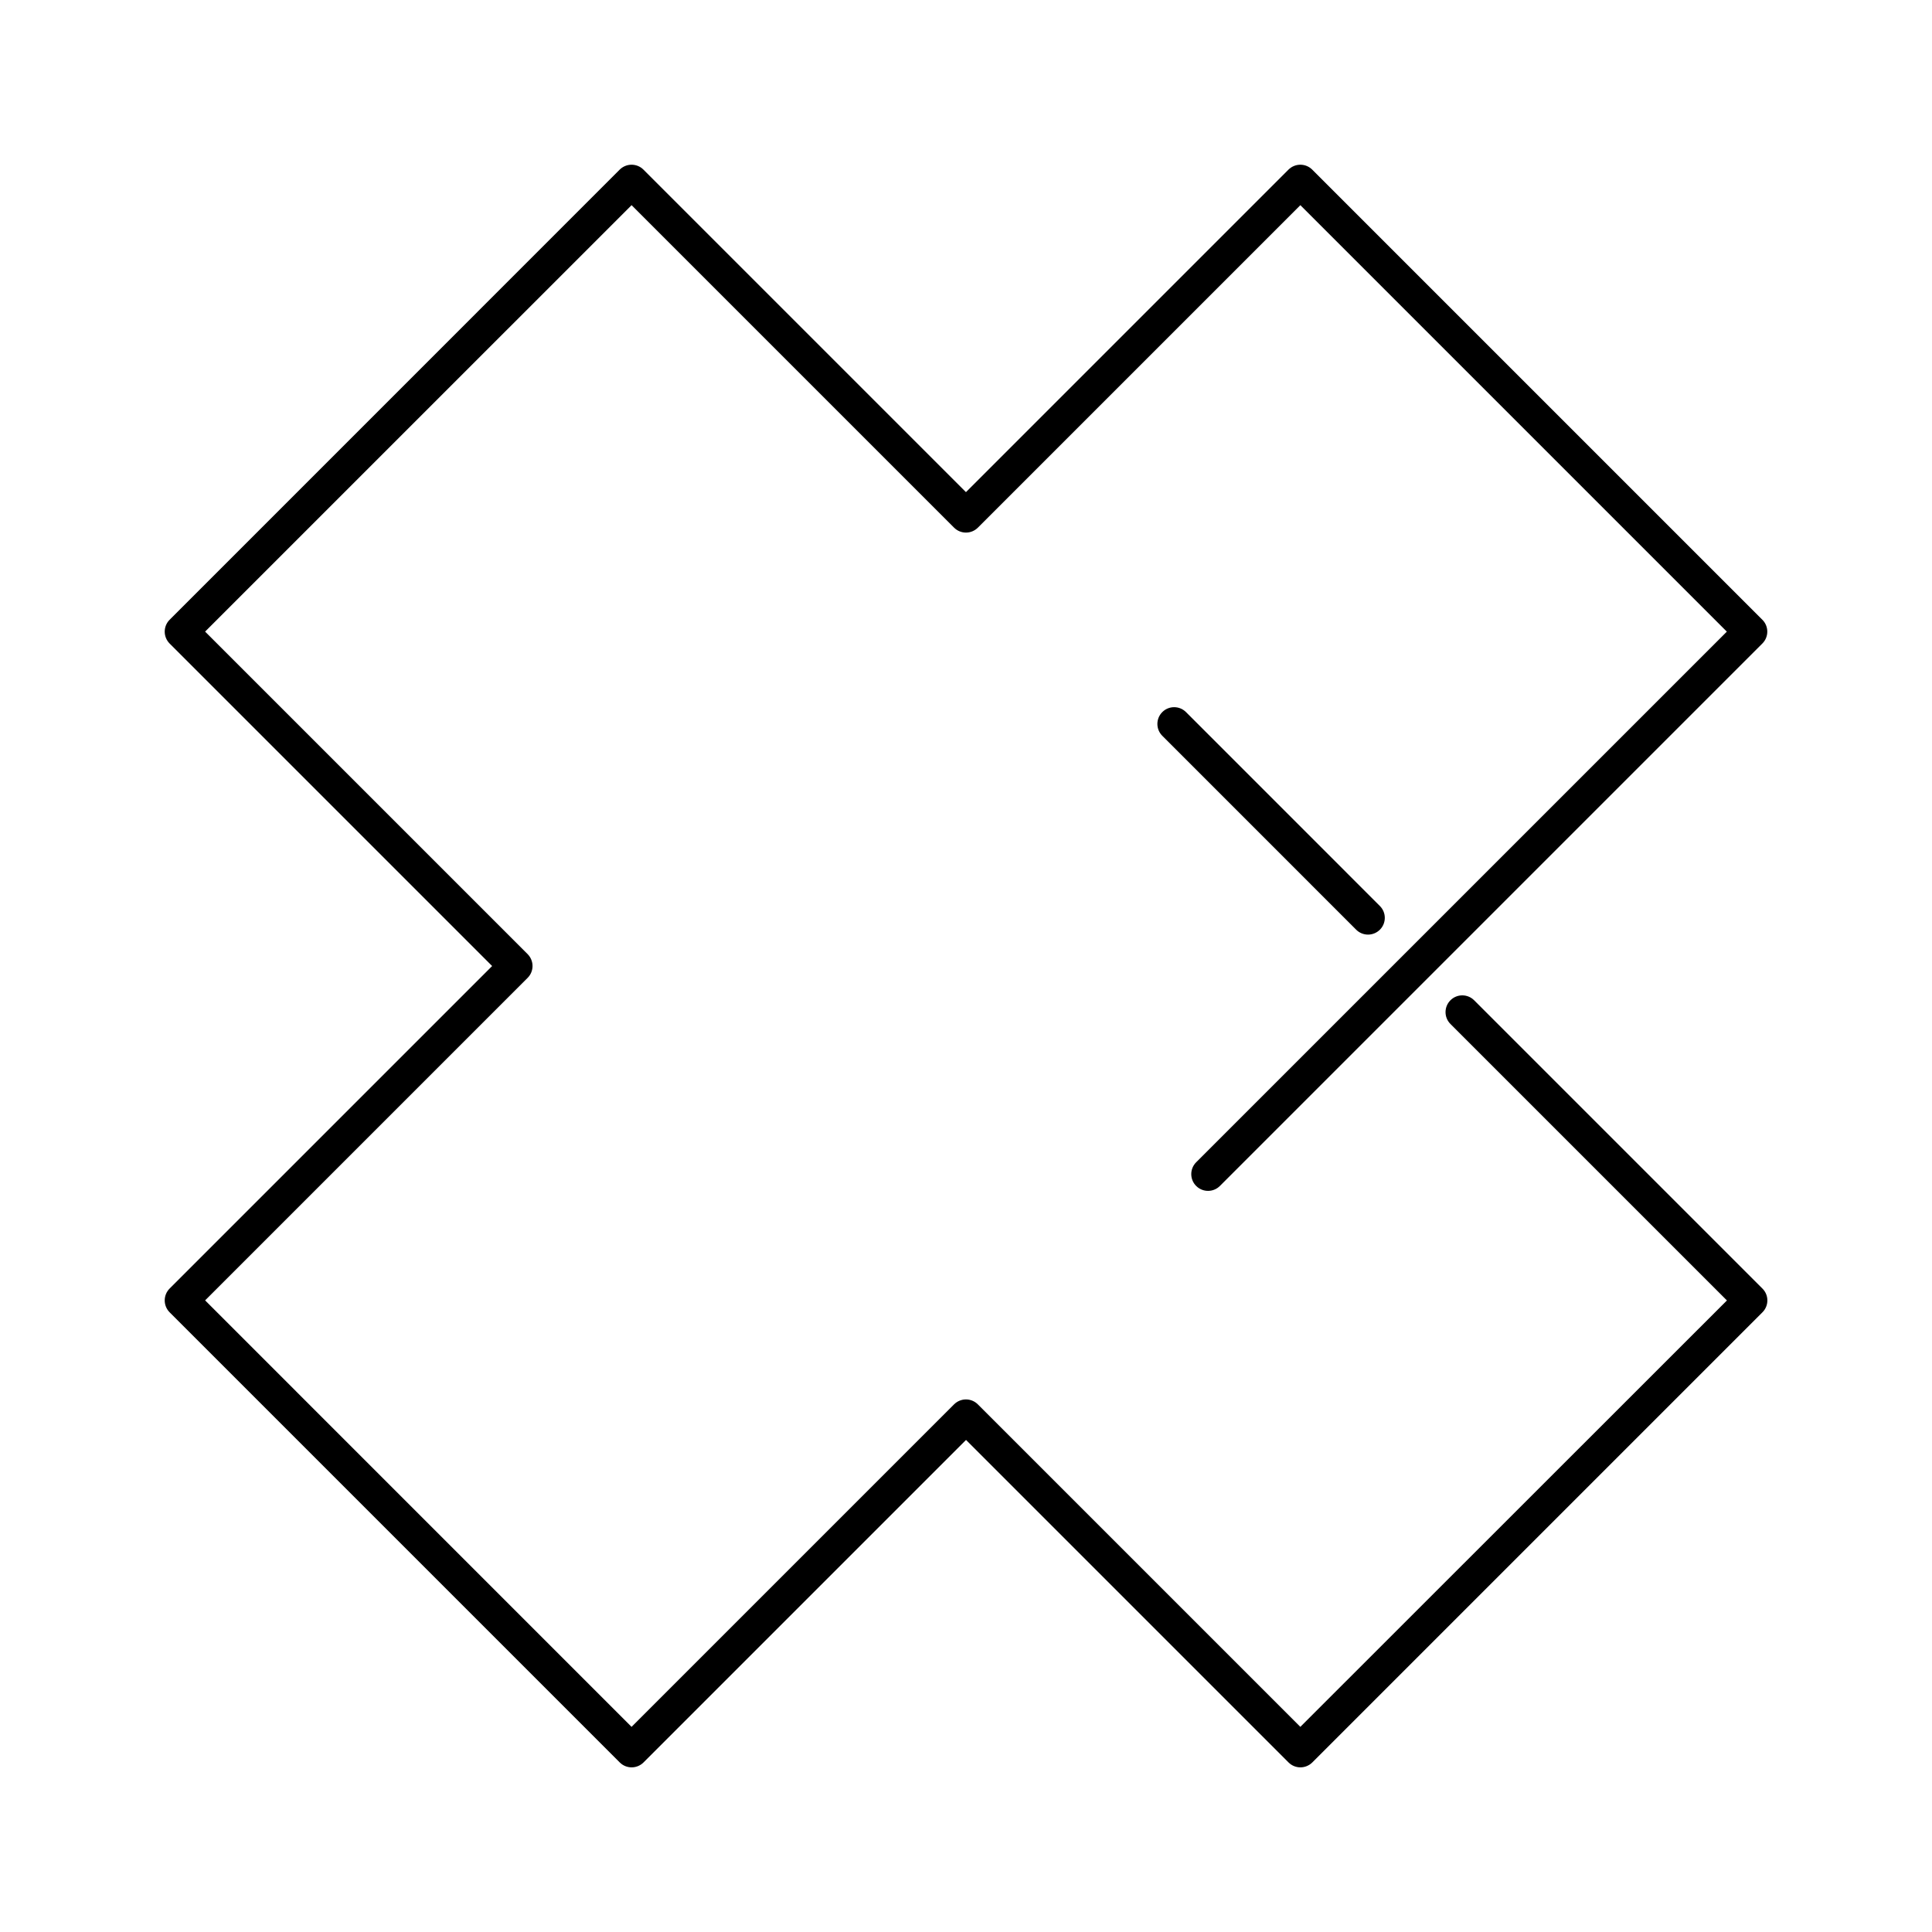
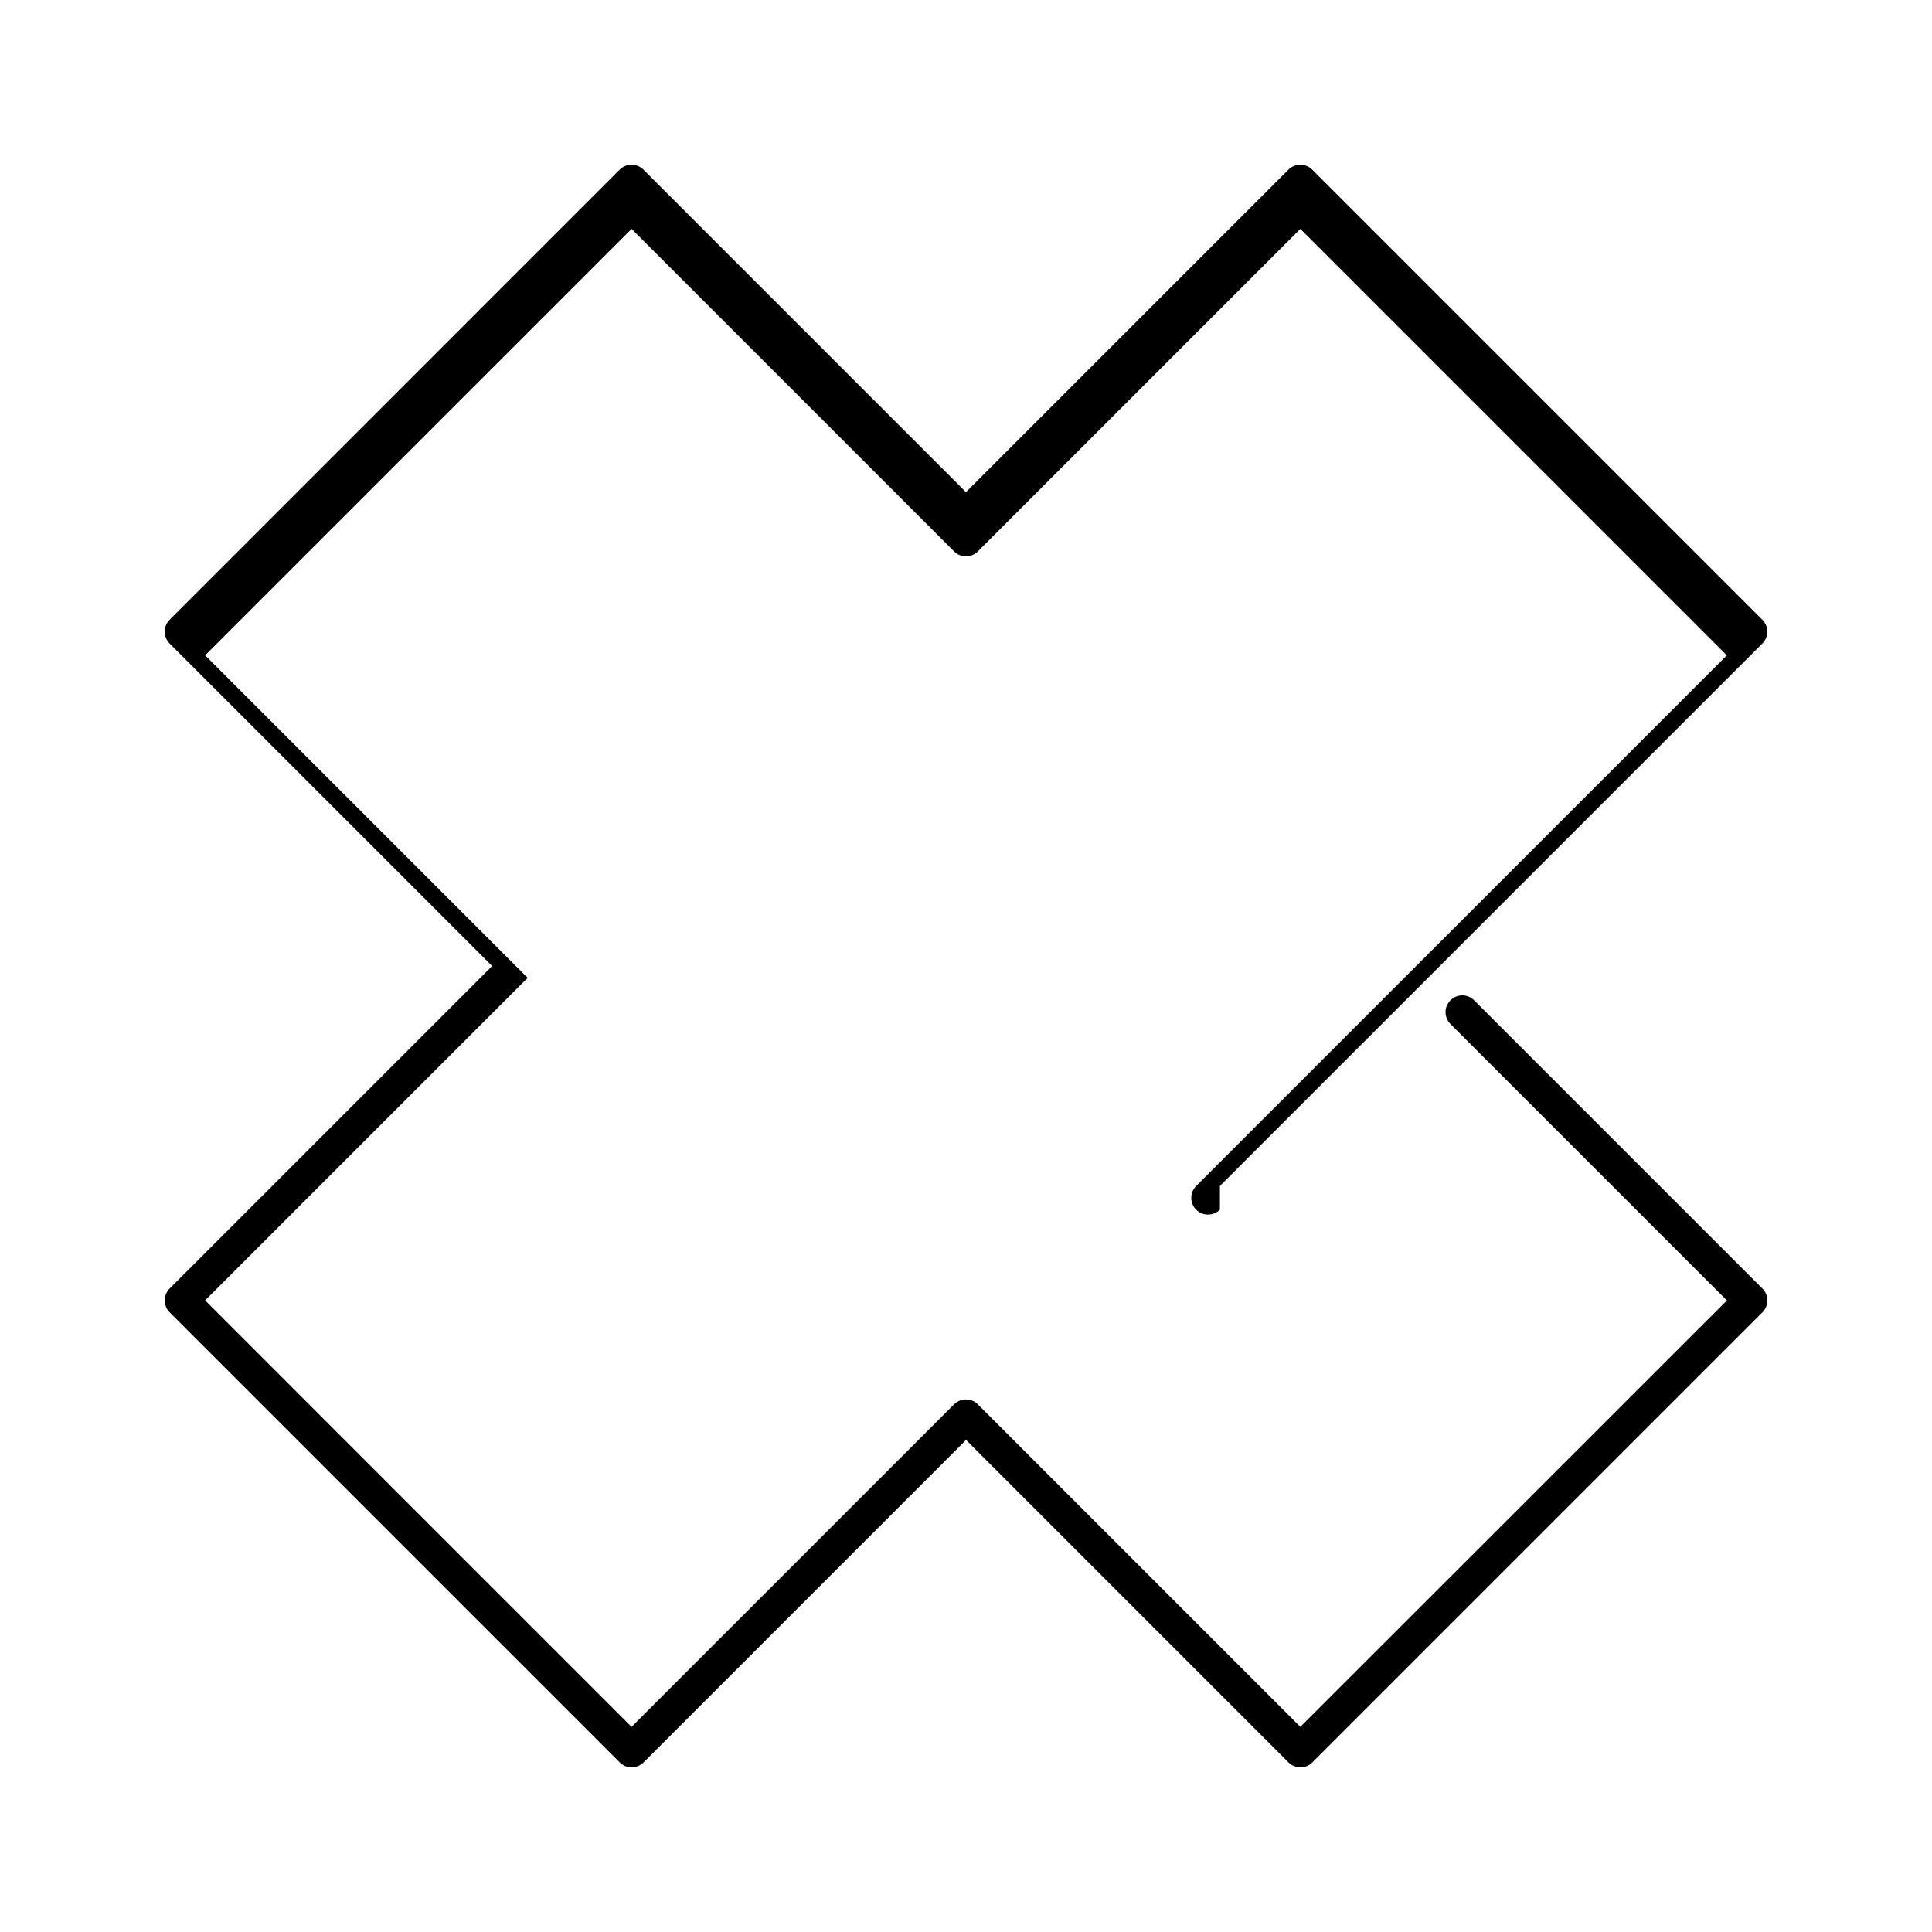
<svg xmlns="http://www.w3.org/2000/svg" fill="#000000" width="800px" height="800px" version="1.1" viewBox="144 144 512 512">
  <g>
-     <path d="m506.54 391.68c1.137 0 2.273-0.434 3.144-1.297 1.734-1.734 1.734-4.551 0-6.281l-51.383-51.391c-1.734-1.734-4.551-1.734-6.281 0-1.734 1.734-1.734 4.551 0 6.281l51.383 51.391c0.863 0.863 2 1.297 3.137 1.297z" />
-     <path d="m467.29 458.29 143.76-143.76c1.734-1.734 1.734-4.551 0-6.281l-119.3-119.3c-0.836-0.836-1.965-1.297-3.144-1.297-1.184 0-2.309 0.473-3.144 1.297l-85.473 85.473-85.473-85.473c-0.836-0.836-1.965-1.297-3.144-1.297-1.184 0-2.309 0.473-3.144 1.297l-119.28 119.3c-0.836 0.836-1.297 1.965-1.297 3.144 0 1.184 0.473 2.309 1.297 3.144l85.473 85.473-85.473 85.473c-0.836 0.836-1.297 1.965-1.297 3.144 0 1.184 0.473 2.309 1.297 3.144l119.3 119.3c0.836 0.836 1.965 1.297 3.144 1.297 1.184 0 2.309-0.473 3.144-1.297l85.473-85.473 85.473 85.473c0.836 0.836 1.965 1.297 3.144 1.297 1.184 0 2.309-0.473 3.144-1.297l119.3-119.3c1.734-1.734 1.734-4.551 0-6.281l-76.406-76.406c-1.734-1.734-4.551-1.734-6.281 0-1.734 1.734-1.734 4.551 0 6.281l73.27 73.27-113.05 113-85.473-85.473c-0.836-0.836-1.965-1.297-3.144-1.297-1.184 0-2.309 0.473-3.144 1.297l-85.473 85.473-113.01-113.02 85.469-85.473c0.836-0.836 1.297-1.965 1.297-3.144 0-1.184-0.473-2.309-1.297-3.144l-85.473-85.473 113.02-113.01 85.473 85.473c0.836 0.836 1.965 1.297 3.144 1.297 1.184 0 2.309-0.473 3.144-1.297l85.473-85.473 113.02 113.02-140.63 140.62c-1.734 1.734-1.734 4.551 0 6.281 1.742 1.734 4.551 1.734 6.285 0z" />
+     <path d="m467.29 458.29 143.76-143.76c1.734-1.734 1.734-4.551 0-6.281l-119.3-119.3c-0.836-0.836-1.965-1.297-3.144-1.297-1.184 0-2.309 0.473-3.144 1.297l-85.473 85.473-85.473-85.473c-0.836-0.836-1.965-1.297-3.144-1.297-1.184 0-2.309 0.473-3.144 1.297l-119.28 119.3c-0.836 0.836-1.297 1.965-1.297 3.144 0 1.184 0.473 2.309 1.297 3.144l85.473 85.473-85.473 85.473c-0.836 0.836-1.297 1.965-1.297 3.144 0 1.184 0.473 2.309 1.297 3.144l119.3 119.3c0.836 0.836 1.965 1.297 3.144 1.297 1.184 0 2.309-0.473 3.144-1.297l85.473-85.473 85.473 85.473c0.836 0.836 1.965 1.297 3.144 1.297 1.184 0 2.309-0.473 3.144-1.297l119.3-119.3c1.734-1.734 1.734-4.551 0-6.281l-76.406-76.406c-1.734-1.734-4.551-1.734-6.281 0-1.734 1.734-1.734 4.551 0 6.281l73.27 73.27-113.05 113-85.473-85.473c-0.836-0.836-1.965-1.297-3.144-1.297-1.184 0-2.309 0.473-3.144 1.297l-85.473 85.473-113.01-113.02 85.469-85.473l-85.473-85.473 113.02-113.01 85.473 85.473c0.836 0.836 1.965 1.297 3.144 1.297 1.184 0 2.309-0.473 3.144-1.297l85.473-85.473 113.02 113.02-140.63 140.62c-1.734 1.734-1.734 4.551 0 6.281 1.742 1.734 4.551 1.734 6.285 0z" />
  </g>
</svg>